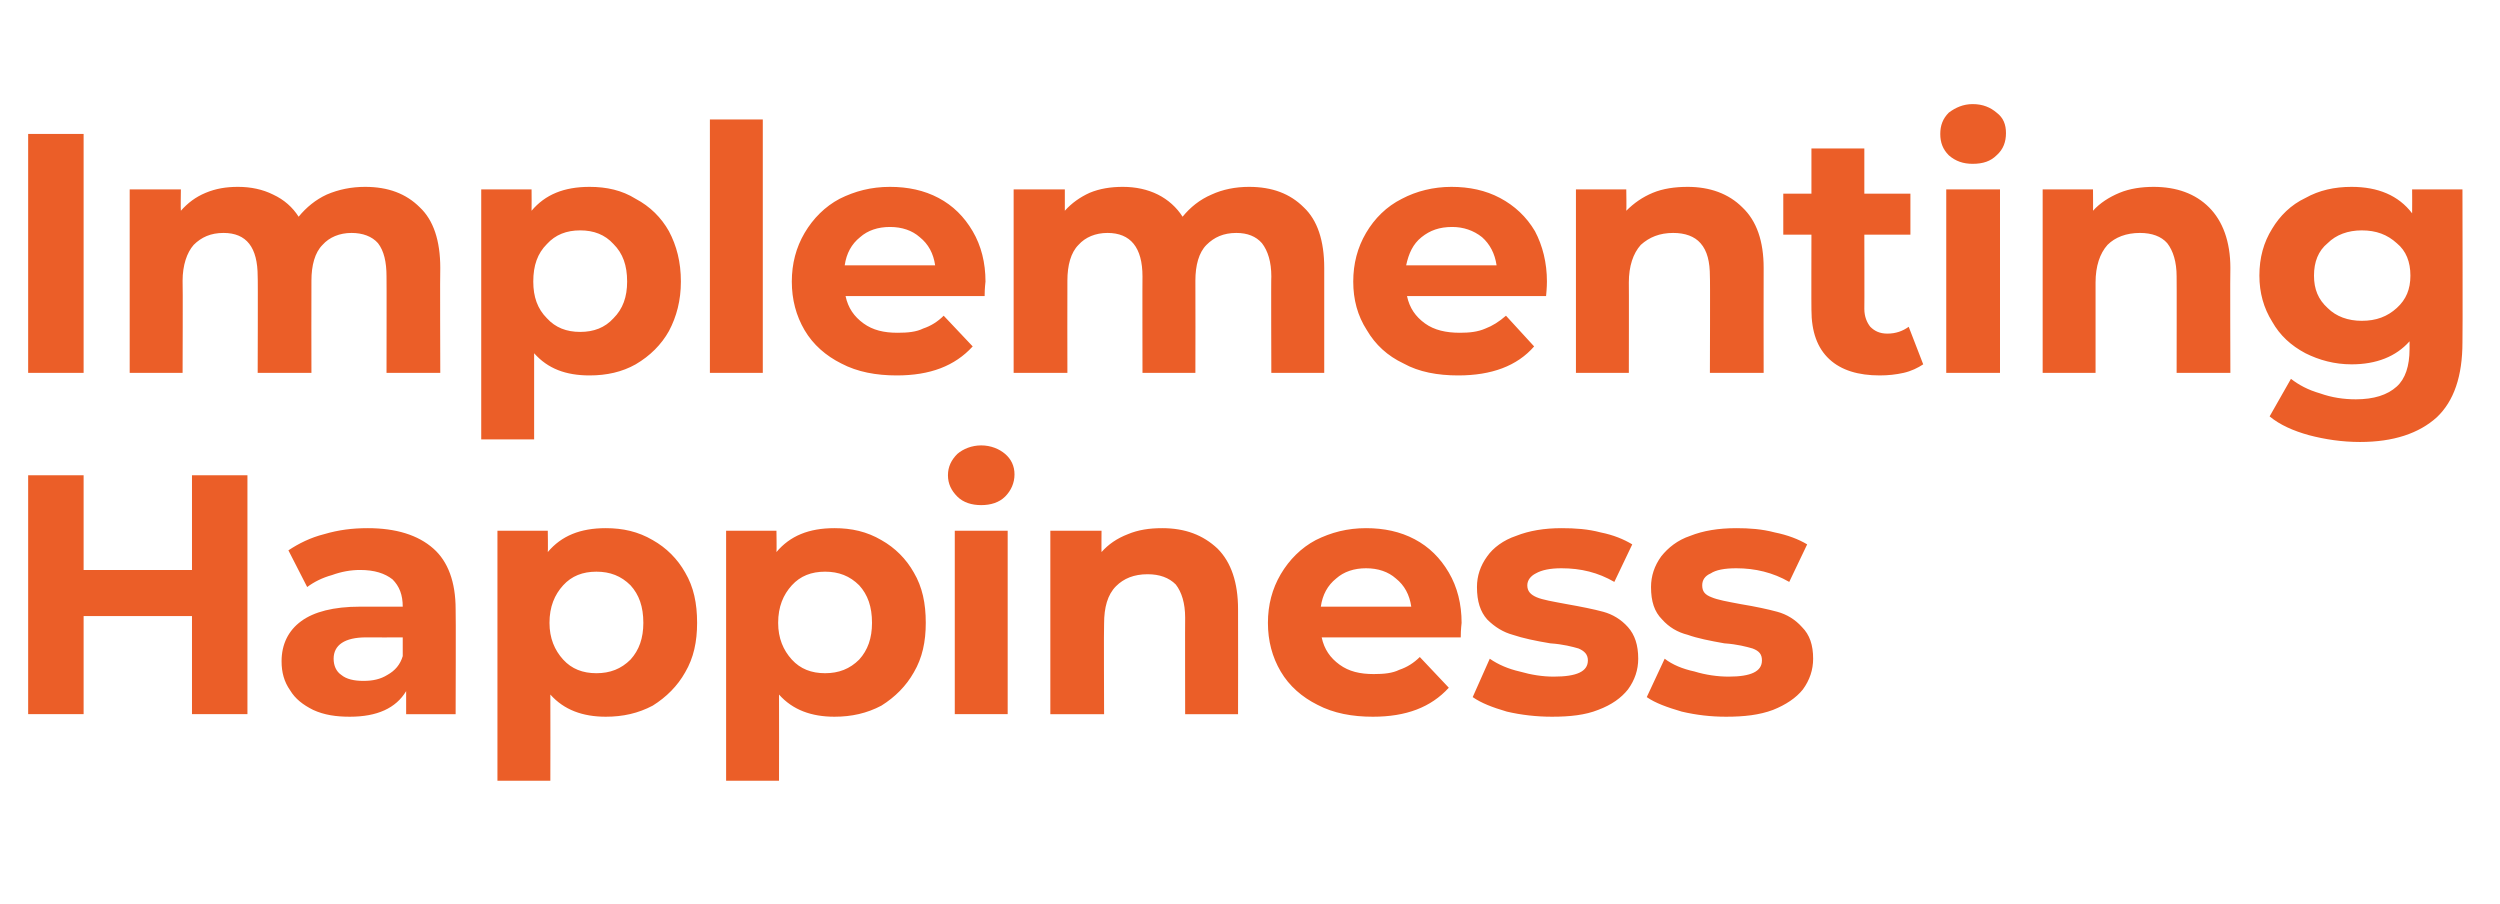
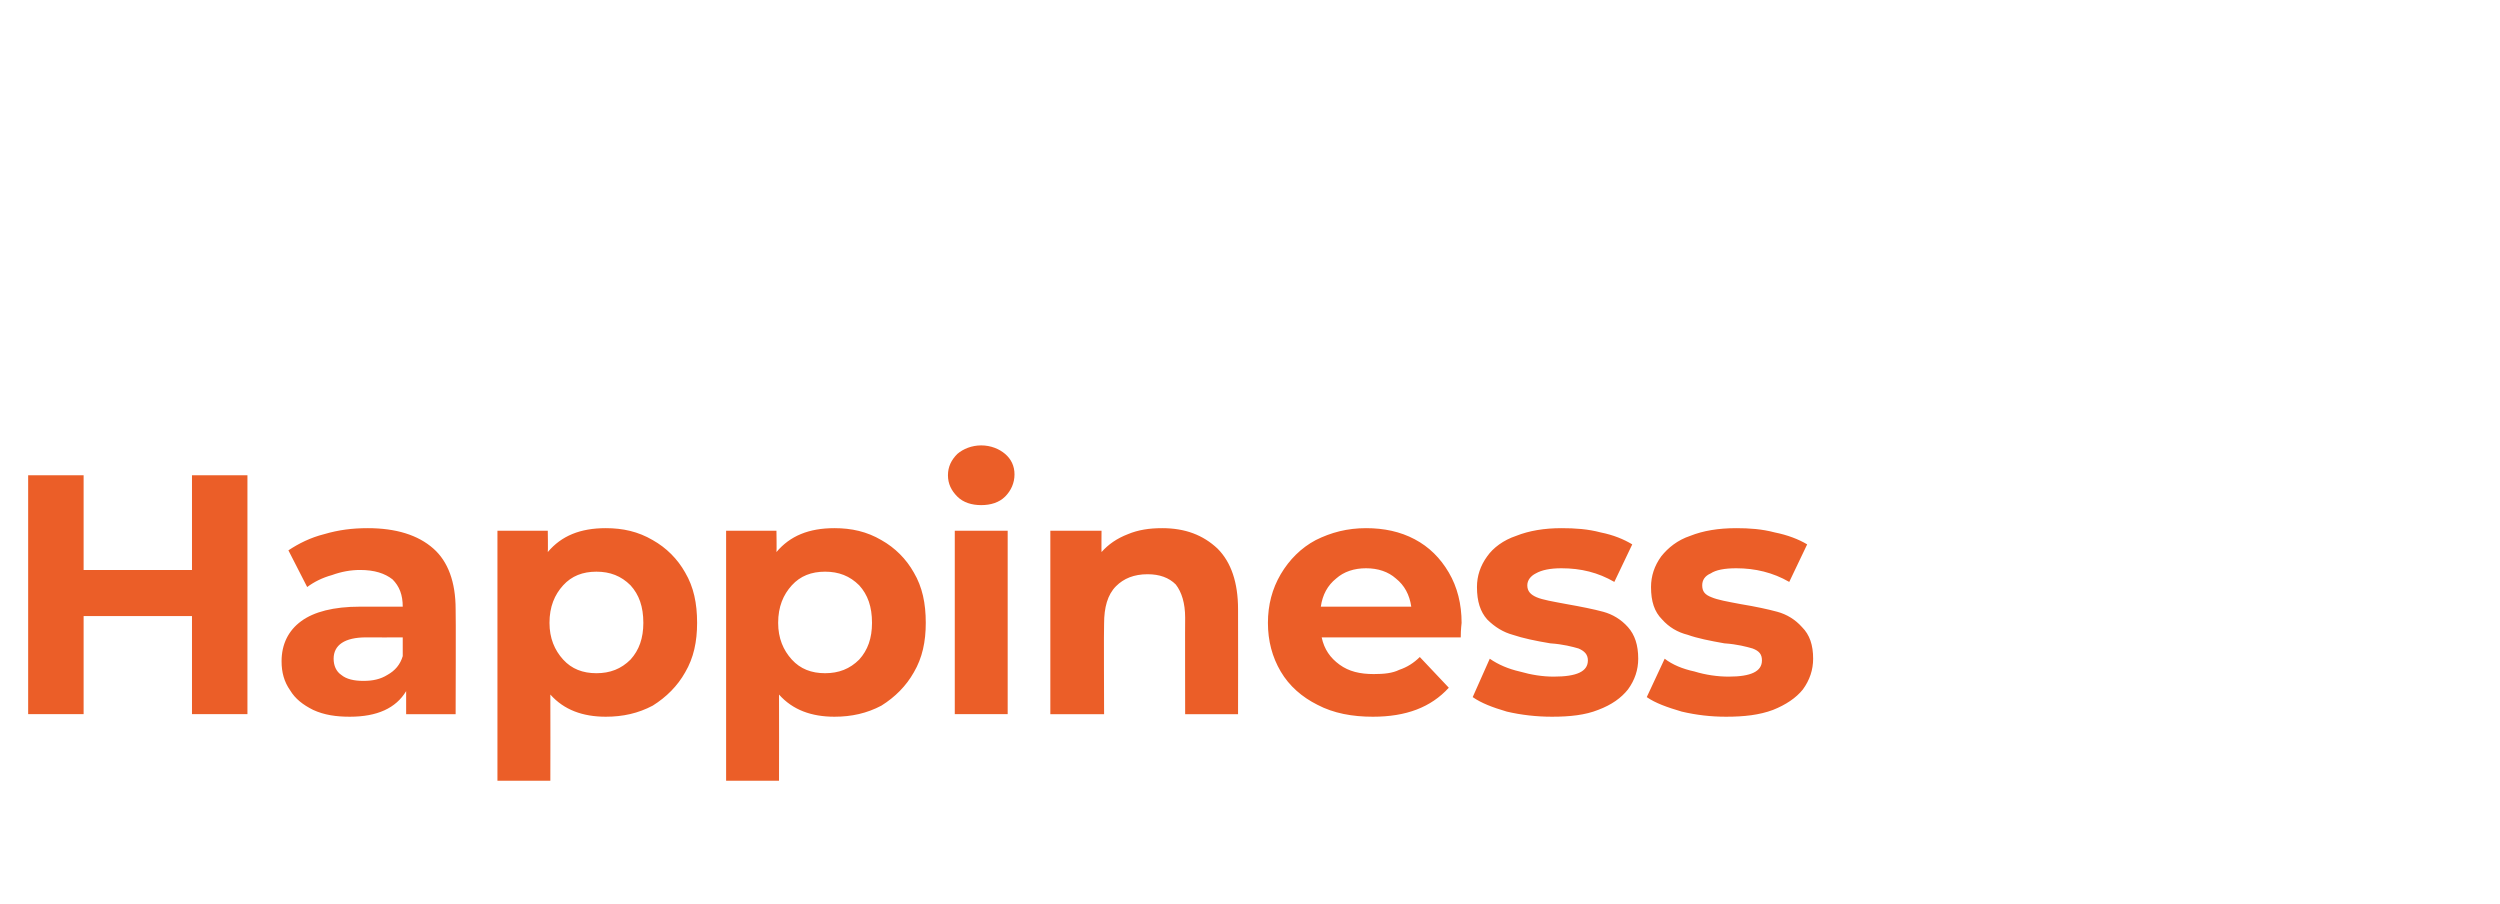
<svg xmlns="http://www.w3.org/2000/svg" version="1.1" width="293px" height="106px" viewBox="0 -5 293 106" style="top:-5px">
  <desc>Implementing Happiness</desc>
  <defs />
  <g id="Polygon20181">
    <path d="m29 50.7l0 28l-6.5 0l0-11.5l-12.7 0l0 11.5l-6.5 0l0-28l6.5 0l0 11.1l12.7 0l0-11.1l6.5 0zm14.1 6.2c3.3 0 5.9.8 7.7 2.4c1.7 1.5 2.6 3.9 2.6 7.1c.04.04 0 12.3 0 12.3l-5.8 0c0 0 0-2.66 0-2.7c-1.2 2-3.4 3-6.6 3c-1.6 0-3-.2-4.3-.8c-1.2-.6-2.1-1.3-2.7-2.3c-.7-1-1-2.1-1-3.4c0-2 .8-3.6 2.3-4.7c1.5-1.1 3.8-1.7 6.9-1.7c0 0 5 0 5 0c0-1.4-.4-2.4-1.2-3.2c-.9-.7-2.1-1.1-3.8-1.1c-1.1 0-2.2.2-3.3.6c-1.1.3-2.1.8-2.9 1.4c0 0-2.2-4.3-2.2-4.3c1.2-.8 2.6-1.5 4.2-1.9c1.7-.5 3.3-.7 5.1-.7c0 0 0 0 0 0zm-.5 17.9c1.1 0 2-.2 2.8-.7c.9-.5 1.5-1.2 1.8-2.2c0 .02 0-2.2 0-2.2c0 0-4.28.02-4.3 0c-2.5 0-3.8.9-3.8 2.5c0 .8.3 1.5.9 1.9c.6.5 1.5.7 2.6.7c0 0 0 0 0 0zm28.4-17.9c2 0 3.8.4 5.5 1.4c1.6.9 2.9 2.2 3.8 3.8c1 1.7 1.4 3.6 1.4 5.9c0 2.2-.4 4.1-1.4 5.8c-.9 1.6-2.2 2.9-3.8 3.9c-1.7.9-3.5 1.3-5.5 1.3c-2.7 0-4.9-.8-6.5-2.6c.02.04 0 10.1 0 10.1l-6.2 0l0-29.3l5.9 0c0 0 .04 2.48 0 2.5c1.6-1.9 3.8-2.8 6.8-2.8c0 0 0 0 0 0zm-1.1 17c1.6 0 2.9-.5 4-1.6c1-1.1 1.5-2.5 1.5-4.3c0-1.9-.5-3.3-1.5-4.4c-1.1-1.1-2.4-1.6-4-1.6c-1.6 0-2.9.5-3.9 1.6c-1 1.1-1.6 2.5-1.6 4.4c0 1.8.6 3.2 1.6 4.3c1 1.1 2.3 1.6 3.9 1.6c0 0 0 0 0 0zm27.9-17c2 0 3.8.4 5.5 1.4c1.6.9 2.9 2.2 3.8 3.8c1 1.7 1.4 3.6 1.4 5.9c0 2.2-.4 4.1-1.4 5.8c-.9 1.6-2.2 2.9-3.8 3.9c-1.7.9-3.5 1.3-5.5 1.3c-2.7 0-4.9-.8-6.5-2.6c.02.04 0 10.1 0 10.1l-6.2 0l0-29.3l5.9 0c0 0 .04 2.48 0 2.5c1.6-1.9 3.8-2.8 6.8-2.8c0 0 0 0 0 0zm-1.1 17c1.6 0 2.9-.5 4-1.6c1-1.1 1.5-2.5 1.5-4.3c0-1.9-.5-3.3-1.5-4.4c-1.1-1.1-2.4-1.6-4-1.6c-1.6 0-2.9.5-3.9 1.6c-1 1.1-1.6 2.5-1.6 4.4c0 1.8.6 3.2 1.6 4.3c1 1.1 2.3 1.6 3.9 1.6c0 0 0 0 0 0zm15.2-16.7l6.2 0l0 21.5l-6.2 0l0-21.5zm3.1-3c-1.1 0-2.1-.3-2.8-1c-.7-.7-1.1-1.5-1.1-2.5c0-1 .4-1.8 1.1-2.5c.7-.6 1.7-1 2.8-1c1.1 0 2.1.4 2.8 1c.7.6 1.1 1.4 1.1 2.4c0 1-.4 1.9-1.1 2.6c-.7.7-1.7 1-2.8 1c0 0 0 0 0 0zm21.2 2.7c2.7 0 4.8.8 6.5 2.4c1.6 1.6 2.4 4 2.4 7.1c.02 0 0 12.3 0 12.3l-6.2 0c0 0-.02-11.34 0-11.3c0-1.7-.4-3-1.1-3.9c-.8-.8-1.9-1.2-3.3-1.2c-1.6 0-2.8.5-3.7 1.4c-1 1-1.4 2.5-1.4 4.4c-.04-.02 0 10.6 0 10.6l-6.3 0l0-21.5l6 0c0 0-.02 2.52 0 2.5c.8-.9 1.8-1.6 3.1-2.1c1.2-.5 2.5-.7 4-.7c0 0 0 0 0 0zm35.1 11.1c0 .1-.1.7-.1 1.7c0 0-16.3 0-16.3 0c.3 1.4 1 2.4 2.1 3.2c1.1.8 2.4 1.1 4 1.1c1.2 0 2.2-.1 3-.5c.9-.3 1.7-.8 2.4-1.5c0 0 3.4 3.6 3.4 3.6c-2.1 2.3-5 3.4-8.9 3.4c-2.4 0-4.6-.4-6.5-1.4c-1.8-.9-3.3-2.2-4.3-3.9c-1-1.7-1.5-3.6-1.5-5.7c0-2.1.5-4 1.5-5.7c1-1.7 2.4-3.1 4.1-4c1.8-.9 3.7-1.4 5.9-1.4c2.1 0 4 .4 5.7 1.3c1.7.9 3 2.2 4 3.9c1 1.7 1.5 3.7 1.5 5.9c0 0 0 0 0 0zm-11.2-6.4c-1.4 0-2.6.4-3.5 1.2c-1 .8-1.6 1.9-1.8 3.3c0 0 10.6 0 10.6 0c-.2-1.4-.8-2.5-1.8-3.3c-.9-.8-2.1-1.2-3.5-1.2c0 0 0 0 0 0zm21.8 17.4c-1.8 0-3.6-.2-5.3-.6c-1.7-.5-3-1-4-1.7c0 0 2-4.5 2-4.5c1 .7 2.2 1.2 3.5 1.5c1.4.4 2.7.6 4 .6c2.7 0 4-.6 4-1.9c0-.7-.4-1.1-1.1-1.4c-.7-.2-1.8-.5-3.3-.6c-1.8-.3-3.2-.6-4.4-1c-1.1-.3-2.1-.9-3-1.8c-.8-.9-1.2-2.1-1.2-3.8c0-1.3.4-2.5 1.2-3.6c.7-1 1.9-1.9 3.4-2.4c1.5-.6 3.3-.9 5.3-.9c1.6 0 3.1.1 4.6.5c1.5.3 2.7.8 3.7 1.4c0 0-2.1 4.4-2.1 4.4c-1.9-1.1-3.9-1.6-6.2-1.6c-1.3 0-2.3.2-3 .6c-.6.3-1 .8-1 1.4c0 .7.4 1.1 1.1 1.4c.7.3 1.9.5 3.5.8c1.7.3 3.2.6 4.3.9c1.1.3 2.1.9 2.9 1.8c.8.9 1.2 2.1 1.2 3.7c0 1.3-.4 2.5-1.2 3.6c-.8 1-1.9 1.8-3.5 2.4c-1.5.6-3.3.8-5.4.8c0 0 0 0 0 0zm20.4 0c-1.8 0-3.5-.2-5.2-.6c-1.7-.5-3.1-1-4.1-1.7c0 0 2.1-4.5 2.1-4.5c.9.7 2.1 1.2 3.5 1.5c1.3.4 2.7.6 4 .6c2.6 0 3.9-.6 3.9-1.9c0-.7-.3-1.1-1.1-1.4c-.7-.2-1.8-.5-3.3-.6c-1.7-.3-3.2-.6-4.3-1c-1.2-.3-2.2-.9-3-1.8c-.9-.9-1.3-2.1-1.3-3.8c0-1.3.4-2.5 1.2-3.6c.8-1 1.9-1.9 3.4-2.4c1.5-.6 3.3-.9 5.4-.9c1.5 0 3 .1 4.5.5c1.5.3 2.8.8 3.8 1.4c0 0-2.1 4.4-2.1 4.4c-1.9-1.1-4-1.6-6.2-1.6c-1.4 0-2.4.2-3 .6c-.7.3-1 .8-1 1.4c0 .7.3 1.1 1.1 1.4c.7.3 1.8.5 3.4.8c1.8.3 3.2.6 4.3.9c1.1.3 2.1.9 2.9 1.8c.9.9 1.3 2.1 1.3 3.7c0 1.3-.4 2.5-1.2 3.6c-.8 1-2 1.8-3.5 2.4c-1.6.6-3.4.8-5.5.8c0 0 0 0 0 0z" stroke="none" fill="#eb5e28" />
  </g>
  <g id="Polygon20180">
-     <path d="m3.3 10.7l6.5 0l0 28l-6.5 0l0-28zm39.5 6.2c2.7 0 4.8.8 6.4 2.4c1.6 1.5 2.4 3.9 2.4 7.1c-.04 0 0 12.3 0 12.3l-6.3 0c0 0 .02-11.34 0-11.3c0-1.7-.3-3-1-3.9c-.7-.8-1.8-1.2-3.1-1.2c-1.4 0-2.6.5-3.4 1.4c-.9.9-1.3 2.4-1.3 4.2c-.02.02 0 10.8 0 10.8l-6.3 0c0 0 .04-11.34 0-11.3c0-3.4-1.3-5.1-4-5.1c-1.5 0-2.6.5-3.5 1.4c-.8.9-1.3 2.4-1.3 4.2c.04.02 0 10.8 0 10.8l-6.2 0l0-21.5l6 0c0 0-.04 2.48 0 2.5c.8-.9 1.7-1.6 2.9-2.1c1.2-.5 2.4-.7 3.8-.7c1.5 0 2.9.3 4.1.9c1.3.6 2.3 1.5 3 2.6c.9-1.1 2-2 3.3-2.6c1.4-.6 2.9-.9 4.5-.9c0 0 0 0 0 0zm26.3 0c2 0 3.8.4 5.4 1.4c1.7.9 3 2.2 3.9 3.8c.9 1.7 1.4 3.6 1.4 5.9c0 2.2-.5 4.1-1.4 5.8c-.9 1.6-2.2 2.9-3.9 3.9c-1.6.9-3.4 1.3-5.4 1.3c-2.8 0-4.9-.8-6.5-2.6c0 .04 0 10.1 0 10.1l-6.2 0l0-29.3l5.9 0c0 0 .02 2.48 0 2.5c1.6-1.9 3.8-2.8 6.8-2.8c0 0 0 0 0 0zm-1.1 17c1.6 0 2.9-.5 3.9-1.6c1.1-1.1 1.6-2.5 1.6-4.3c0-1.9-.5-3.3-1.6-4.4c-1-1.1-2.3-1.6-3.9-1.6c-1.6 0-2.9.5-3.9 1.6c-1.1 1.1-1.6 2.5-1.6 4.4c0 1.8.5 3.2 1.6 4.3c1 1.1 2.3 1.6 3.9 1.6c0 0 0 0 0 0zm15.2-24.9l6.2 0l0 29.7l-6.2 0l0-29.7zm32.3 19c0 .1-.1.7-.1 1.7c0 0-16.3 0-16.3 0c.3 1.4 1 2.4 2.1 3.2c1.1.8 2.4 1.1 4 1.1c1.2 0 2.2-.1 3-.5c.9-.3 1.7-.8 2.4-1.5c0 0 3.4 3.6 3.4 3.6c-2.1 2.3-5 3.4-8.9 3.4c-2.4 0-4.6-.4-6.5-1.4c-1.8-.9-3.3-2.2-4.3-3.9c-1-1.7-1.5-3.6-1.5-5.7c0-2.1.5-4 1.5-5.7c1-1.7 2.4-3.1 4.1-4c1.8-.9 3.7-1.4 5.9-1.4c2.1 0 4 .4 5.7 1.3c1.7.9 3 2.2 4 3.9c1 1.7 1.5 3.7 1.5 5.9c0 0 0 0 0 0zm-11.2-6.4c-1.4 0-2.6.4-3.5 1.2c-1 .8-1.6 1.9-1.8 3.3c0 0 10.6 0 10.6 0c-.2-1.4-.8-2.5-1.8-3.3c-.9-.8-2.1-1.2-3.5-1.2c0 0 0 0 0 0zm42.1-4.7c2.7 0 4.8.8 6.4 2.4c1.6 1.5 2.4 3.9 2.4 7.1c0 0 0 12.3 0 12.3l-6.2 0c0 0-.04-11.34 0-11.3c0-1.7-.4-3-1.1-3.9c-.7-.8-1.7-1.2-3-1.2c-1.5 0-2.6.5-3.5 1.4c-.9.9-1.3 2.4-1.3 4.2c.02.02 0 10.8 0 10.8l-6.2 0c0 0-.02-11.34 0-11.3c0-3.4-1.4-5.1-4.1-5.1c-1.4 0-2.6.5-3.4 1.4c-.9.9-1.3 2.4-1.3 4.2c-.02.02 0 10.8 0 10.8l-6.3 0l0-21.5l6 0c0 0 0 2.48 0 2.5c.8-.9 1.8-1.6 2.9-2.1c1.2-.5 2.5-.7 3.9-.7c1.5 0 2.9.3 4.1.9c1.2.6 2.2 1.5 2.9 2.6c.9-1.1 2-2 3.4-2.6c1.3-.6 2.8-.9 4.4-.9c0 0 0 0 0 0zm34.9 11.1c0 .1 0 .7-.1 1.7c0 0-16.3 0-16.3 0c.3 1.4 1 2.4 2.1 3.2c1.1.8 2.5 1.1 4.1 1.1c1.1 0 2.1-.1 3-.5c.8-.3 1.6-.8 2.4-1.5c0 0 3.3 3.6 3.3 3.6c-2 2.3-5 3.4-8.9 3.4c-2.4 0-4.6-.4-6.4-1.4c-1.9-.9-3.3-2.2-4.3-3.9c-1.1-1.7-1.6-3.6-1.6-5.7c0-2.1.5-4 1.5-5.7c1-1.7 2.4-3.1 4.2-4c1.7-.9 3.7-1.4 5.8-1.4c2.1 0 4 .4 5.7 1.3c1.7.9 3.1 2.2 4.1 3.9c.9 1.7 1.4 3.7 1.4 5.9c0 0 0 0 0 0zm-11.1-6.4c-1.5 0-2.6.4-3.6 1.2c-1 .8-1.5 1.9-1.8 3.3c0 0 10.6 0 10.6 0c-.2-1.4-.8-2.5-1.7-3.3c-1-.8-2.2-1.2-3.5-1.2c0 0 0 0 0 0zm27.6-4.7c2.6 0 4.8.8 6.4 2.4c1.7 1.6 2.5 4 2.5 7.1c-.02 0 0 12.3 0 12.3l-6.3 0c0 0 .04-11.34 0-11.3c0-1.7-.3-3-1.1-3.9c-.7-.8-1.8-1.2-3.2-1.2c-1.6 0-2.8.5-3.8 1.4c-.9 1-1.4 2.5-1.4 4.4c.02-.02 0 10.6 0 10.6l-6.2 0l0-21.5l5.9 0c0 0 .04 2.52 0 2.5c.9-.9 1.9-1.6 3.1-2.1c1.2-.5 2.6-.7 4.1-.7c0 0 0 0 0 0zm27.6 20.8c-.6.4-1.4.8-2.3 1c-.9.2-1.8.3-2.8.3c-2.5 0-4.5-.6-5.9-1.9c-1.4-1.3-2.1-3.2-2.1-5.8c-.02.02 0-8.8 0-8.8l-3.3 0l0-4.8l3.3 0l0-5.3l6.2 0l0 5.3l5.4 0l0 4.8l-5.4 0c0 0 .02 8.74 0 8.7c0 .9.3 1.6.7 2.1c.5.5 1.1.8 2 .8c1 0 1.8-.3 2.5-.8c0 0 1.7 4.4 1.7 4.4zm2.7-20.5l6.3 0l0 21.5l-6.3 0l0-21.5zm3.1-3c-1.1 0-2-.3-2.8-1c-.7-.7-1-1.5-1-2.5c0-1 .3-1.8 1-2.5c.8-.6 1.7-1 2.8-1c1.2 0 2.1.4 2.8 1c.8.6 1.1 1.4 1.1 2.4c0 1-.3 1.9-1.1 2.6c-.7.7-1.6 1-2.8 1c0 0 0 0 0 0zm21.2 2.7c2.7 0 4.9.8 6.5 2.4c1.6 1.6 2.5 4 2.5 7.1c-.04 0 0 12.3 0 12.3l-6.3 0c0 0 .02-11.34 0-11.3c0-1.7-.4-3-1.1-3.9c-.7-.8-1.8-1.2-3.2-1.2c-1.6 0-2.9.5-3.8 1.4c-.9 1-1.4 2.5-1.4 4.4c0-.02 0 10.6 0 10.6l-6.2 0l0-21.5l5.9 0c0 0 .02 2.52 0 2.5c.8-.9 1.9-1.6 3.1-2.1c1.2-.5 2.6-.7 4-.7c0 0 0 0 0 0zm36.2.3c0 0 .04 17.92 0 17.9c0 4-1 6.9-3 8.8c-2.1 1.9-5.1 2.9-9 2.9c-2.1 0-4.1-.3-6-.8c-1.8-.5-3.4-1.2-4.6-2.2c0 0 2.5-4.4 2.5-4.4c.9.7 2 1.3 3.4 1.7c1.4.5 2.8.7 4.2.7c2.1 0 3.7-.5 4.8-1.5c1-.9 1.5-2.4 1.5-4.4c0 0 0-.9 0-.9c-1.6 1.8-3.9 2.7-6.8 2.7c-2 0-3.8-.5-5.4-1.3c-1.7-.9-3-2.1-3.9-3.7c-1-1.6-1.5-3.4-1.5-5.4c0-2.1.5-3.9 1.5-5.5c.9-1.5 2.2-2.8 3.9-3.6c1.6-.9 3.4-1.3 5.4-1.3c3.1 0 5.5 1 7.1 3.1c.02-.04 0-2.8 0-2.8l5.9 0zm-11.8 15.4c1.7 0 3-.5 4.1-1.5c1.1-1 1.6-2.2 1.6-3.8c0-1.6-.5-2.9-1.6-3.8c-1.1-1-2.4-1.5-4.1-1.5c-1.6 0-3 .5-4 1.5c-1.1.9-1.6 2.2-1.6 3.8c0 1.6.5 2.8 1.6 3.8c1 1 2.4 1.5 4 1.5c0 0 0 0 0 0z" stroke="none" fill="#eb5e28" />
-   </g>
+     </g>
</svg>